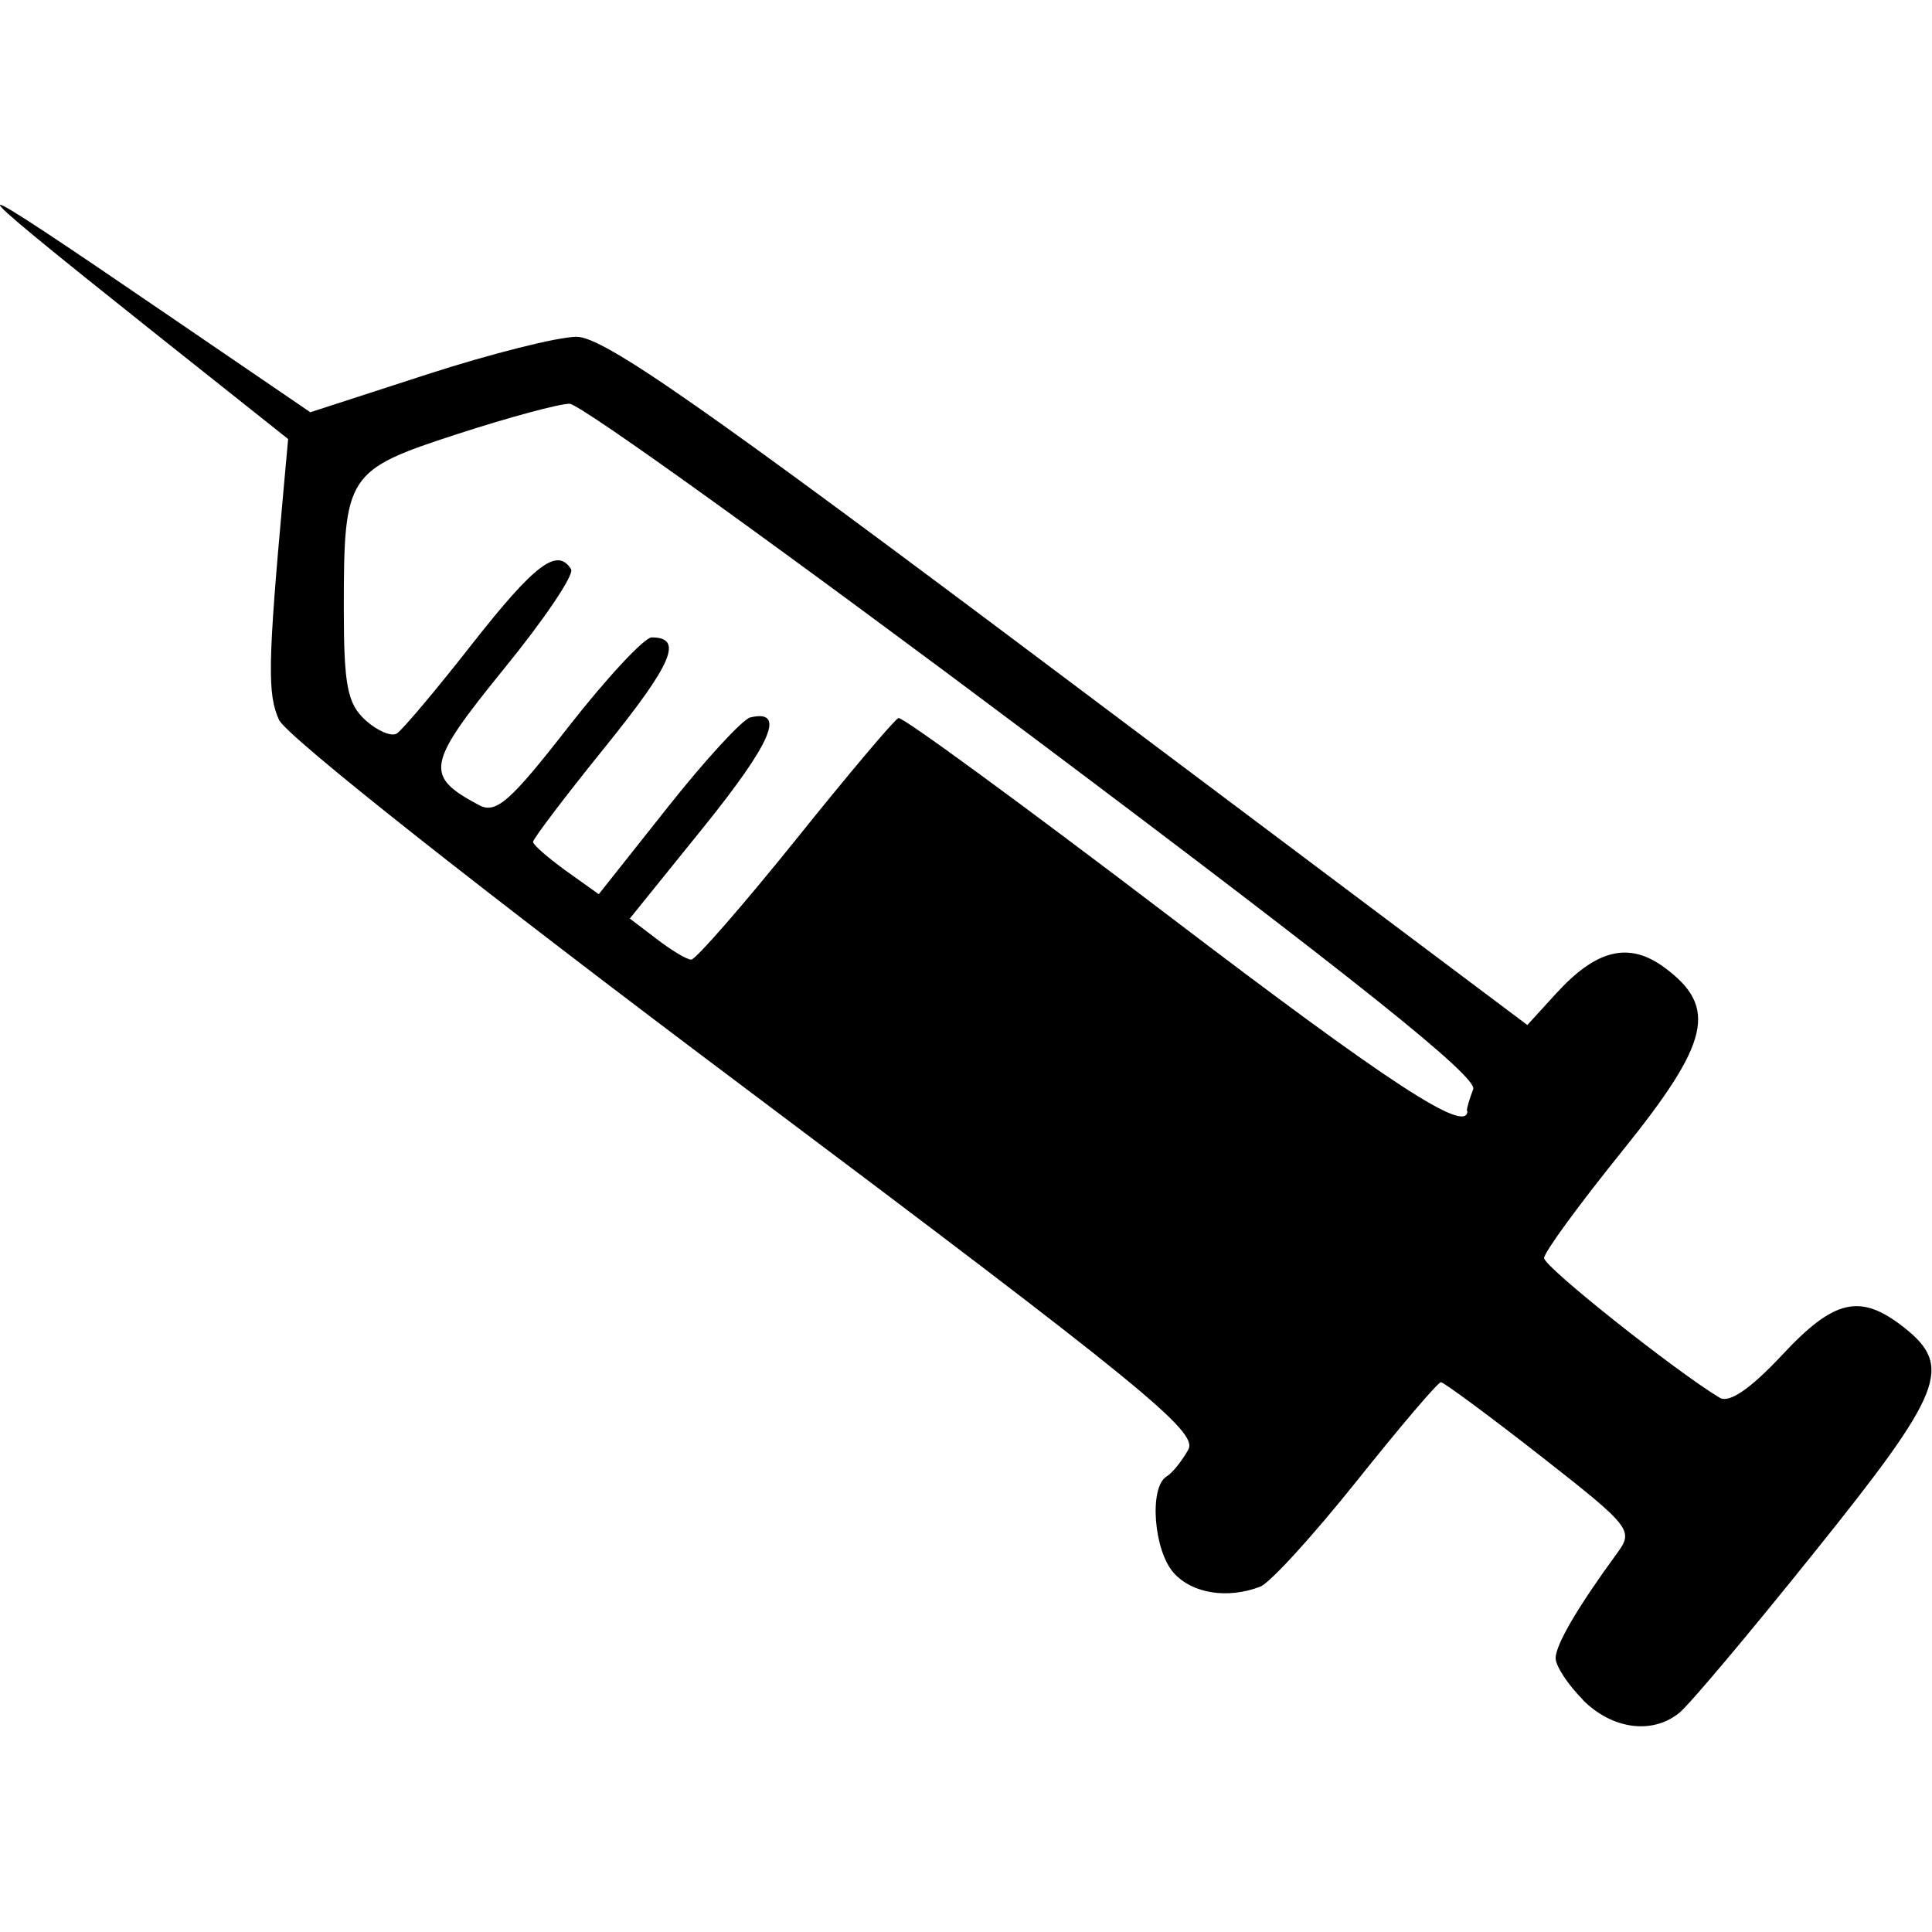
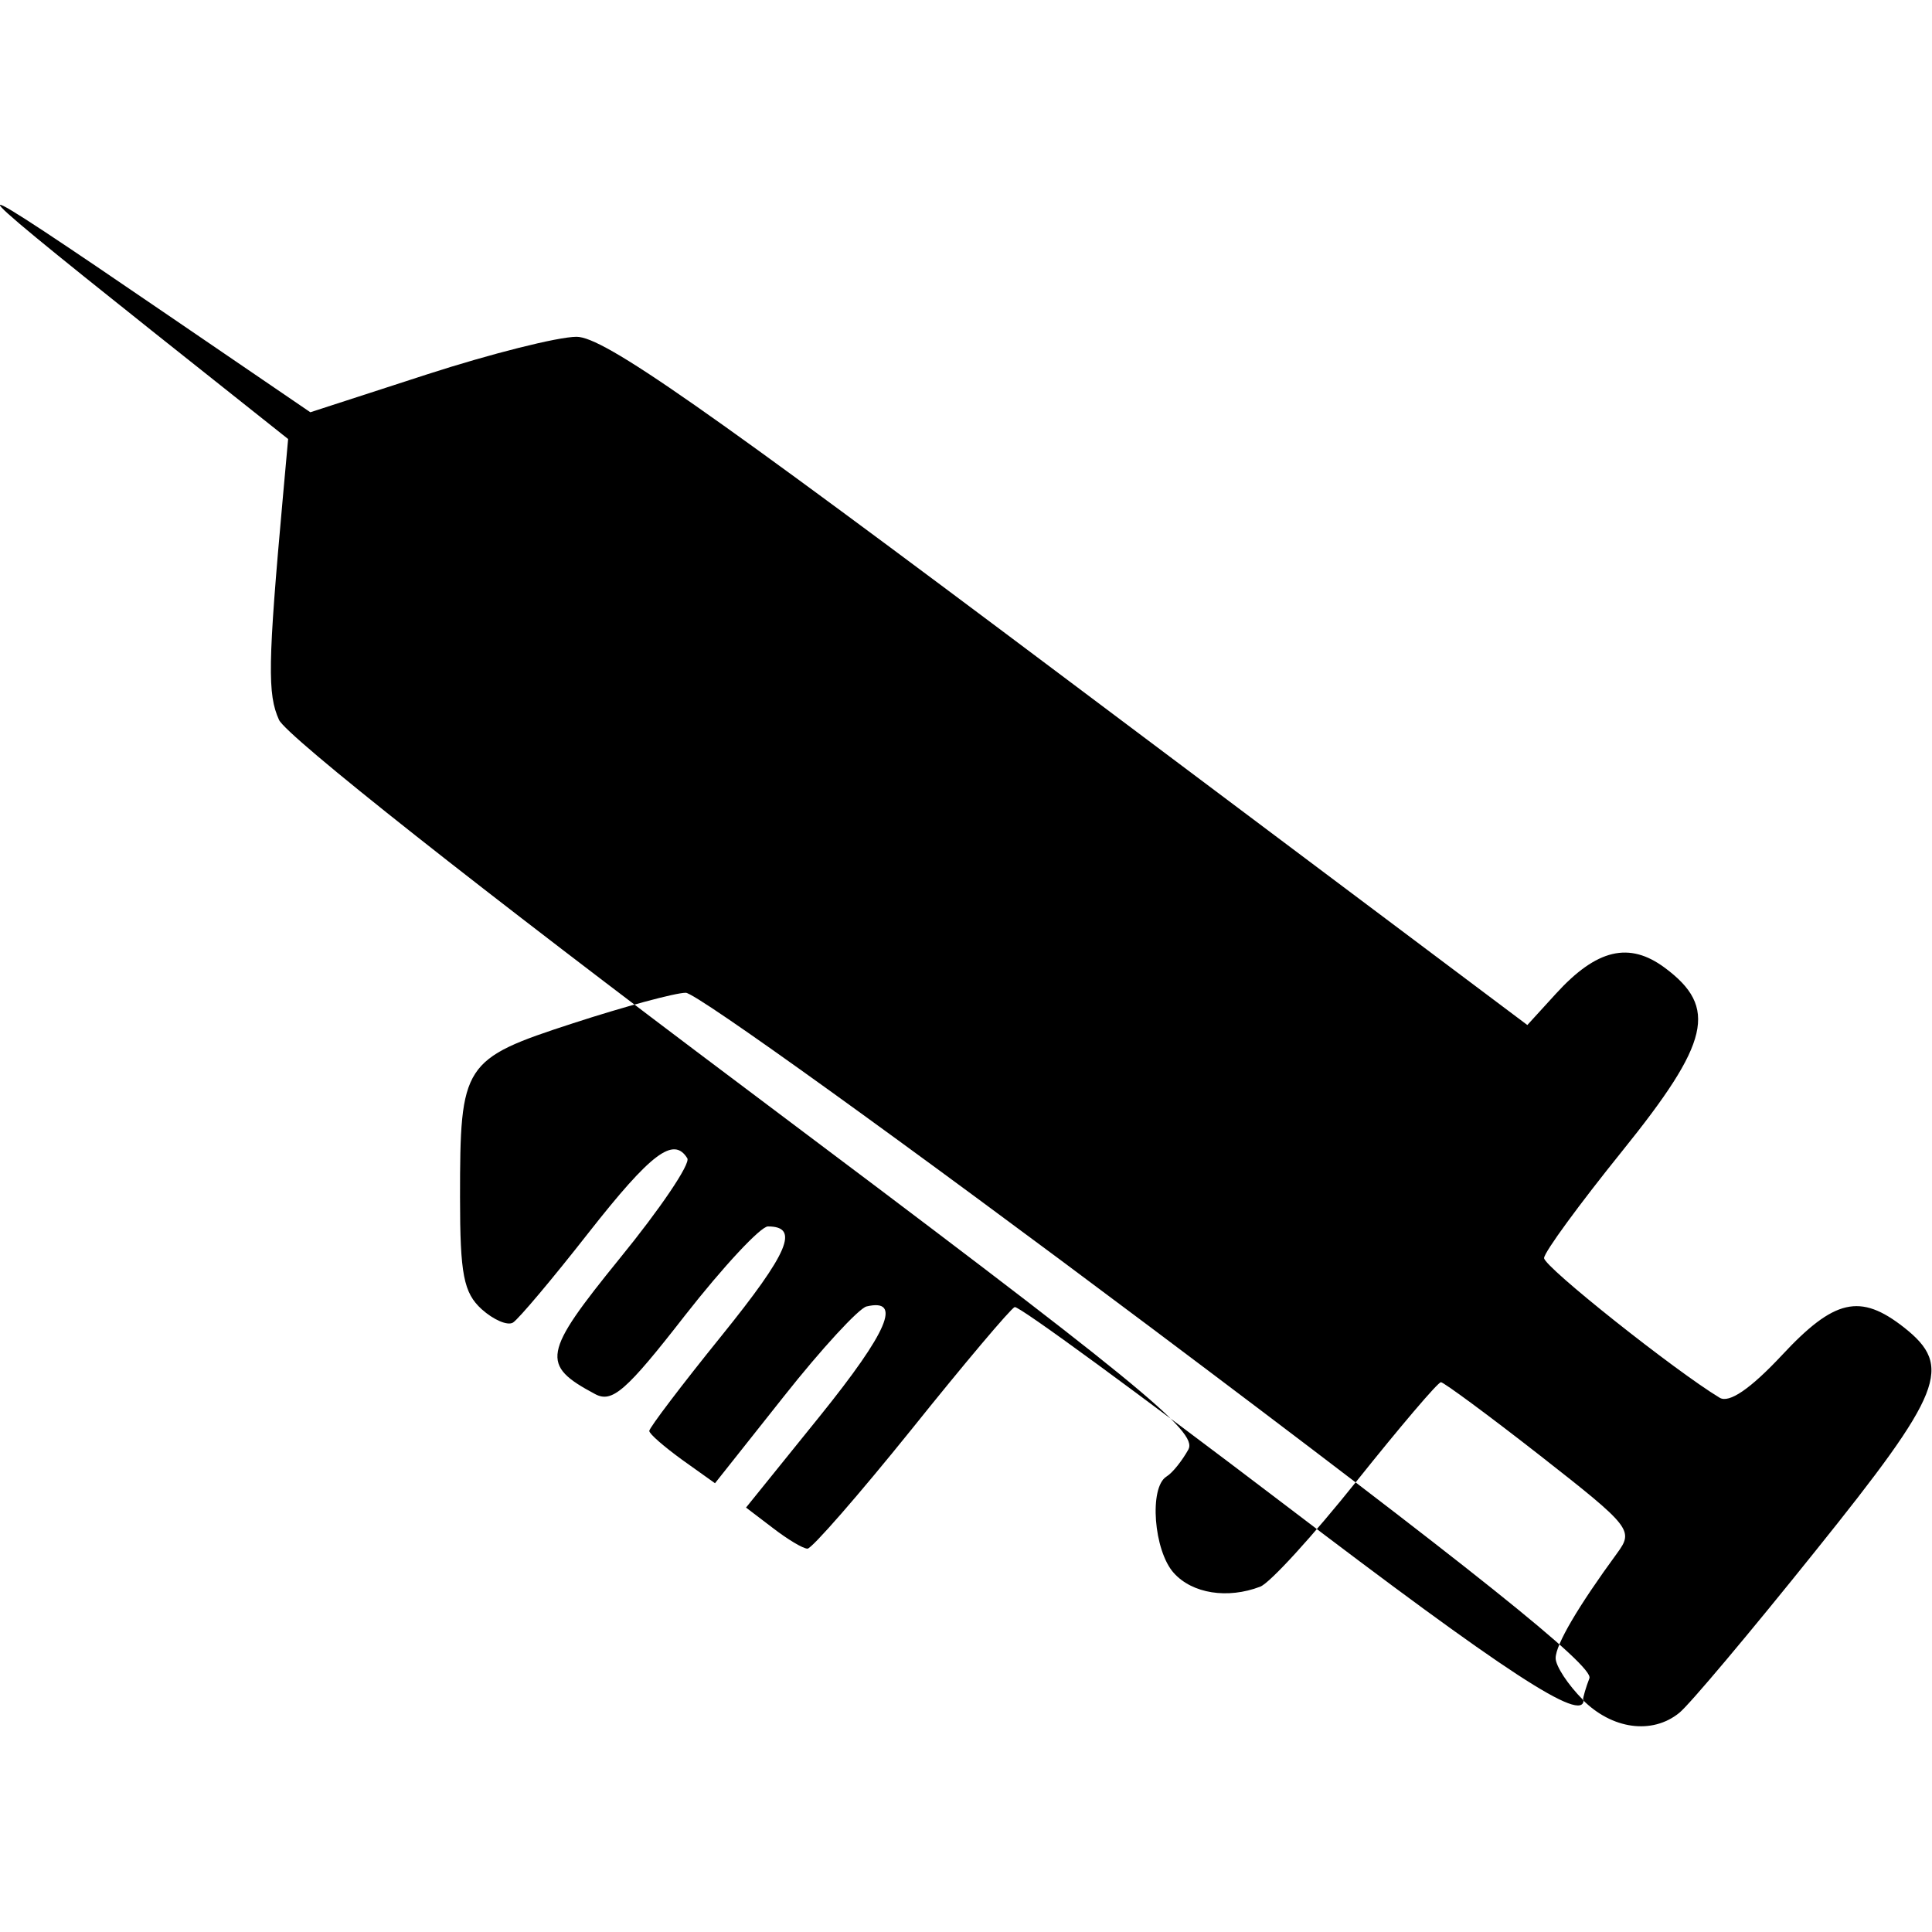
<svg xmlns="http://www.w3.org/2000/svg" xmlns:ns1="http://sodipodi.sourceforge.net/DTD/sodipodi-0.dtd" xmlns:ns2="http://www.inkscape.org/namespaces/inkscape" id="svg6582" version="1.1" viewBox="0 0 6.35 6.35" height="24" width="24" ns1:docname="ic_ins_orig.svg" ns2:version="0.92.2 (5c3e80d, 2017-08-06)">
  <ns1:namedview pagecolor="#ffffff" bordercolor="#666666" borderopacity="1" objecttolerance="10" gridtolerance="10" guidetolerance="10" ns2:pageopacity="0" ns2:pageshadow="2" ns2:window-width="1301" ns2:window-height="764" id="namedview7" showgrid="false" ns2:zoom="4.9166667" ns2:cx="-24.10281" ns2:cy="-2.764539" ns2:window-x="0" ns2:window-y="0" ns2:window-maximized="0" ns2:current-layer="svg6582" />
  <defs id="defs6576" />
-   <path style="fill:#000000;stroke-width:1" d="m 5.203,5.587 c -0.049,-0.049 -0.09,-0.111 -0.09,-0.137 1.52e-4,-0.045 0.074,-0.17 0.202,-0.345 0.055,-0.075 0.047,-0.086 -0.252,-0.32 -0.17,-0.133 -0.318,-0.242 -0.327,-0.242 -0.01,0 -0.134,0.146 -0.277,0.325 -0.143,0.179 -0.285,0.335 -0.317,0.347 -0.107,0.041 -0.223,0.023 -0.284,-0.045 -0.066,-0.073 -0.082,-0.281 -0.024,-0.317 0.02,-0.012 0.052,-0.053 0.072,-0.089 0.031,-0.059 -0.153,-0.209 -1.456,-1.187 -0.868,-0.651 -1.509,-1.158 -1.533,-1.211 -0.038,-0.084 -0.037,-0.182 0.013,-0.735 l 0.017,-0.188 -0.448,-0.356 c -0.678,-0.54 -0.671,-0.546 0.055,-0.05 l 0.466,0.318 0.382,-0.124 c 0.21,-0.068 0.432,-0.124 0.493,-0.124 0.089,0 0.413,0.226 1.618,1.131 l 1.507,1.131 0.094,-0.103 c 0.134,-0.147 0.241,-0.172 0.358,-0.085 0.175,0.13 0.148,0.245 -0.14,0.602 -0.141,0.175 -0.257,0.333 -0.257,0.352 0,0.029 0.431,0.371 0.577,0.459 0.031,0.019 0.101,-0.029 0.204,-0.139 0.173,-0.186 0.258,-0.205 0.402,-0.092 0.162,0.128 0.129,0.212 -0.293,0.737 -0.214,0.267 -0.414,0.505 -0.446,0.53 -0.089,0.072 -0.221,0.054 -0.318,-0.044 z m -0.382,-1.936 c 0,-0.008 0.009,-0.04 0.021,-0.071 0.015,-0.04 -0.38,-0.356 -1.443,-1.154 -0.805,-0.604 -1.492,-1.099 -1.527,-1.099 -0.034,0 -0.201,0.045 -0.37,0.1 -0.363,0.118 -0.372,0.133 -0.372,0.573 0,0.253 0.012,0.313 0.071,0.367 0.039,0.035 0.085,0.055 0.103,0.044 0.018,-0.011 0.13,-0.144 0.249,-0.296 0.205,-0.261 0.279,-0.317 0.324,-0.244 0.011,0.018 -0.089,0.166 -0.222,0.329 -0.254,0.313 -0.261,0.35 -0.081,0.446 0.056,0.03 0.102,-0.01 0.295,-0.258 0.126,-0.161 0.249,-0.293 0.273,-0.293 0.105,0 0.069,0.085 -0.153,0.36 -0.131,0.162 -0.237,0.302 -0.237,0.312 0,0.01 0.049,0.052 0.108,0.095 l 0.108,0.077 0.226,-0.285 c 0.124,-0.157 0.247,-0.29 0.272,-0.296 0.118,-0.028 0.071,0.082 -0.153,0.36 l -0.243,0.301 0.088,0.067 c 0.048,0.037 0.099,0.068 0.114,0.068 0.014,4.42e-4 0.168,-0.176 0.342,-0.392 0.173,-0.216 0.326,-0.397 0.339,-0.402 0.013,-0.005 0.41,0.286 0.883,0.646 0.731,0.557 0.987,0.724 0.987,0.645 z" id="path825" ns2:connector-curvature="0" />
+   <path style="fill:#000000;stroke-width:1" d="m 5.203,5.587 c -0.049,-0.049 -0.09,-0.111 -0.09,-0.137 1.52e-4,-0.045 0.074,-0.17 0.202,-0.345 0.055,-0.075 0.047,-0.086 -0.252,-0.32 -0.17,-0.133 -0.318,-0.242 -0.327,-0.242 -0.01,0 -0.134,0.146 -0.277,0.325 -0.143,0.179 -0.285,0.335 -0.317,0.347 -0.107,0.041 -0.223,0.023 -0.284,-0.045 -0.066,-0.073 -0.082,-0.281 -0.024,-0.317 0.02,-0.012 0.052,-0.053 0.072,-0.089 0.031,-0.059 -0.153,-0.209 -1.456,-1.187 -0.868,-0.651 -1.509,-1.158 -1.533,-1.211 -0.038,-0.084 -0.037,-0.182 0.013,-0.735 l 0.017,-0.188 -0.448,-0.356 c -0.678,-0.54 -0.671,-0.546 0.055,-0.05 l 0.466,0.318 0.382,-0.124 c 0.21,-0.068 0.432,-0.124 0.493,-0.124 0.089,0 0.413,0.226 1.618,1.131 l 1.507,1.131 0.094,-0.103 c 0.134,-0.147 0.241,-0.172 0.358,-0.085 0.175,0.13 0.148,0.245 -0.14,0.602 -0.141,0.175 -0.257,0.333 -0.257,0.352 0,0.029 0.431,0.371 0.577,0.459 0.031,0.019 0.101,-0.029 0.204,-0.139 0.173,-0.186 0.258,-0.205 0.402,-0.092 0.162,0.128 0.129,0.212 -0.293,0.737 -0.214,0.267 -0.414,0.505 -0.446,0.53 -0.089,0.072 -0.221,0.054 -0.318,-0.044 z c 0,-0.008 0.009,-0.04 0.021,-0.071 0.015,-0.04 -0.38,-0.356 -1.443,-1.154 -0.805,-0.604 -1.492,-1.099 -1.527,-1.099 -0.034,0 -0.201,0.045 -0.37,0.1 -0.363,0.118 -0.372,0.133 -0.372,0.573 0,0.253 0.012,0.313 0.071,0.367 0.039,0.035 0.085,0.055 0.103,0.044 0.018,-0.011 0.13,-0.144 0.249,-0.296 0.205,-0.261 0.279,-0.317 0.324,-0.244 0.011,0.018 -0.089,0.166 -0.222,0.329 -0.254,0.313 -0.261,0.35 -0.081,0.446 0.056,0.03 0.102,-0.01 0.295,-0.258 0.126,-0.161 0.249,-0.293 0.273,-0.293 0.105,0 0.069,0.085 -0.153,0.36 -0.131,0.162 -0.237,0.302 -0.237,0.312 0,0.01 0.049,0.052 0.108,0.095 l 0.108,0.077 0.226,-0.285 c 0.124,-0.157 0.247,-0.29 0.272,-0.296 0.118,-0.028 0.071,0.082 -0.153,0.36 l -0.243,0.301 0.088,0.067 c 0.048,0.037 0.099,0.068 0.114,0.068 0.014,4.42e-4 0.168,-0.176 0.342,-0.392 0.173,-0.216 0.326,-0.397 0.339,-0.402 0.013,-0.005 0.41,0.286 0.883,0.646 0.731,0.557 0.987,0.724 0.987,0.645 z" id="path825" ns2:connector-curvature="0" />
</svg>